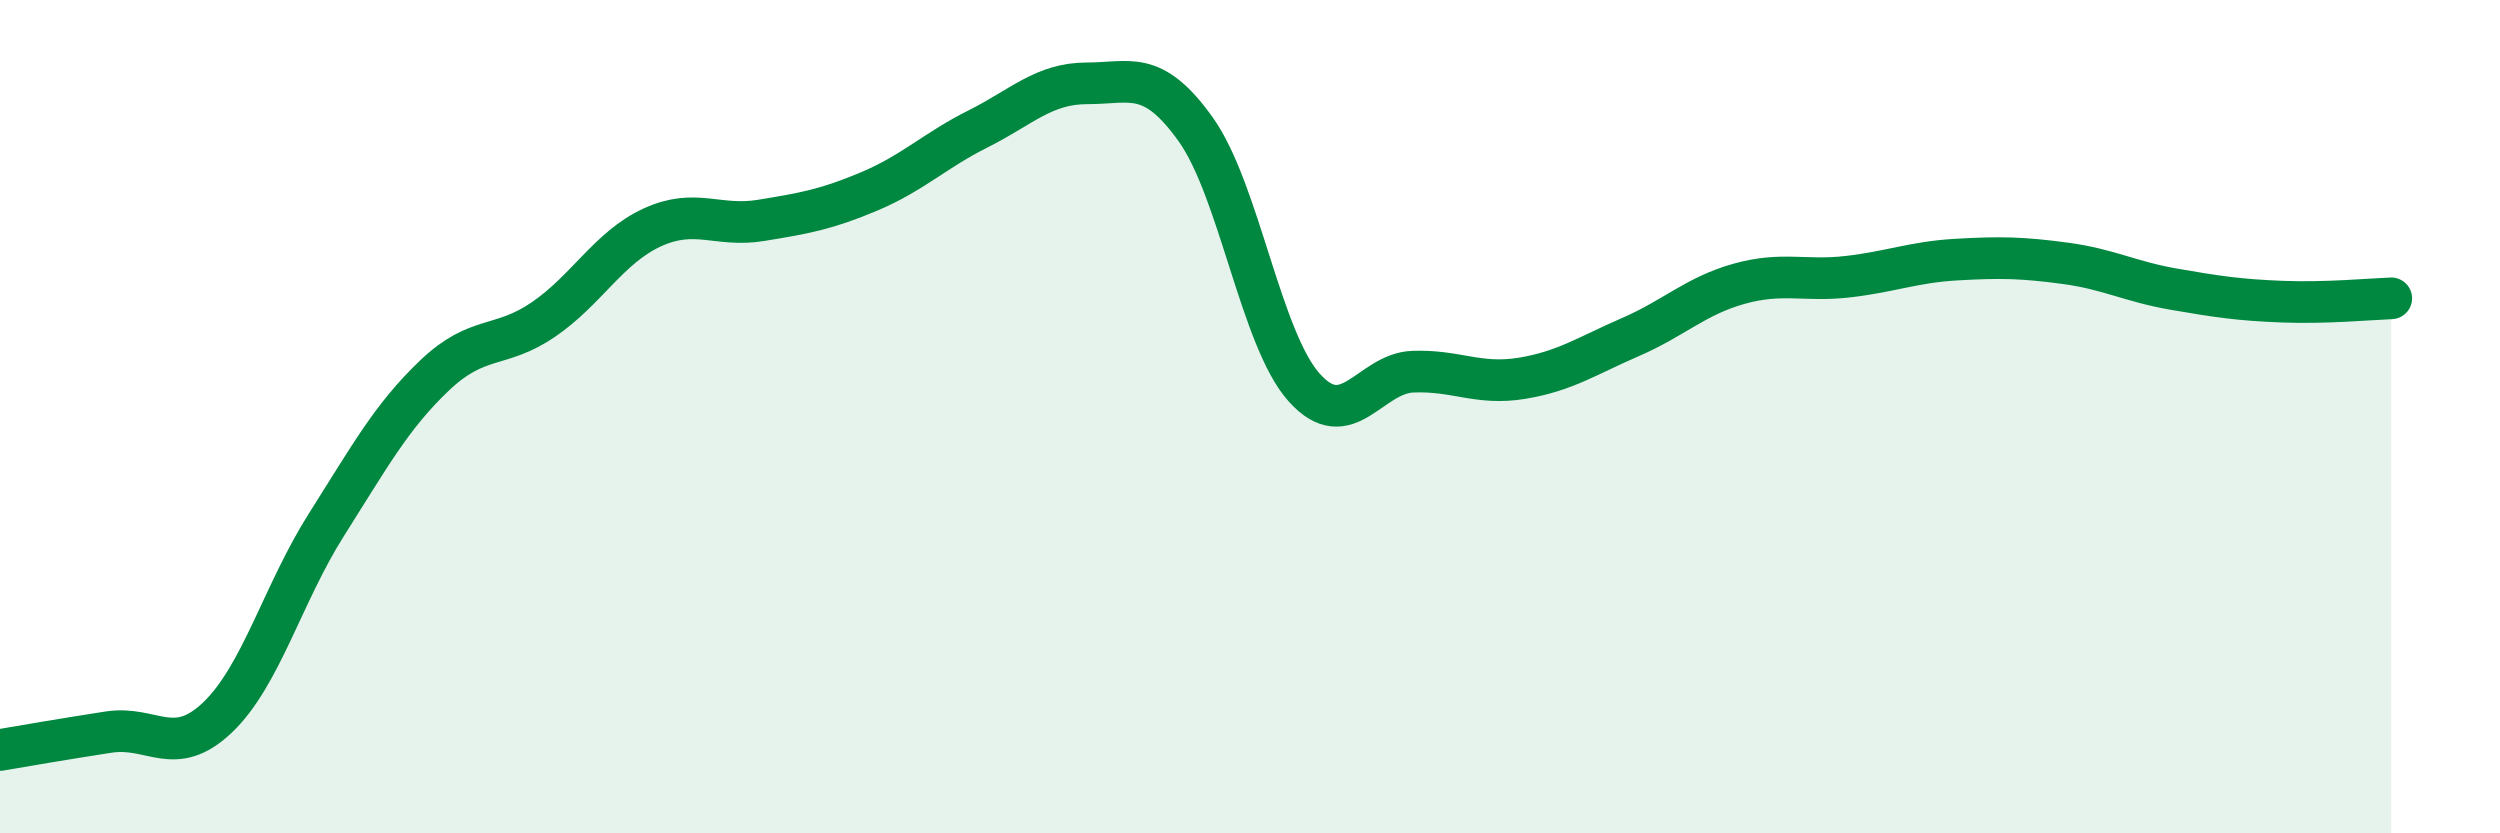
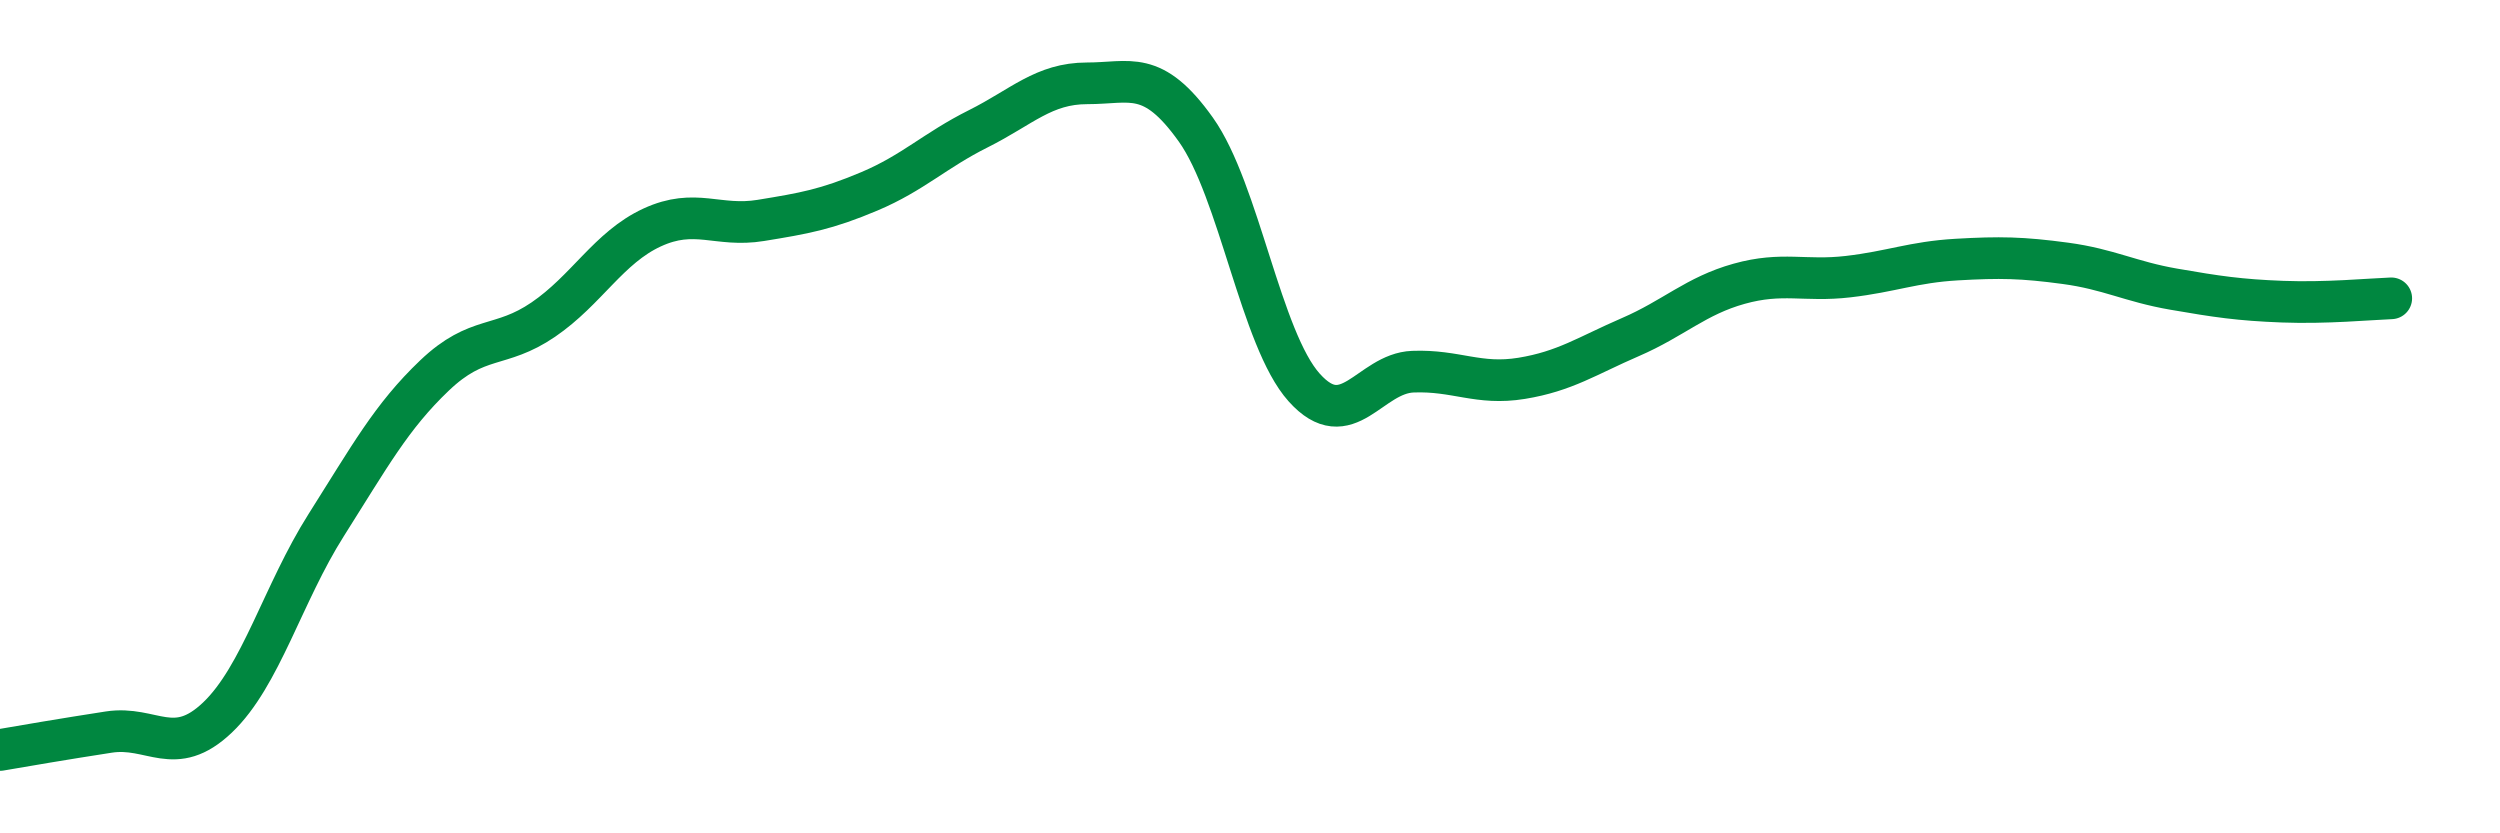
<svg xmlns="http://www.w3.org/2000/svg" width="60" height="20" viewBox="0 0 60 20">
-   <path d="M 0,18 C 0.52,17.91 1.57,17.73 2.61,17.57 C 3.65,17.41 4.18,18.21 5.22,17.22 C 6.26,16.23 6.79,14.24 7.83,12.6 C 8.87,10.96 9.39,10 10.43,9.01 C 11.47,8.02 12,8.38 13.04,7.67 C 14.08,6.96 14.61,5.94 15.65,5.46 C 16.69,4.98 17.22,5.46 18.26,5.29 C 19.3,5.12 19.83,5.03 20.87,4.59 C 21.91,4.15 22.44,3.61 23.48,3.09 C 24.52,2.57 25.05,2 26.09,2 C 27.13,2 27.66,1.65 28.7,3.11 C 29.74,4.57 30.26,8.14 31.3,9.3 C 32.34,10.46 32.87,8.96 33.91,8.92 C 34.95,8.88 35.48,9.25 36.52,9.08 C 37.56,8.91 38.09,8.54 39.13,8.09 C 40.17,7.64 40.7,7.1 41.74,6.81 C 42.78,6.52 43.31,6.76 44.35,6.64 C 45.39,6.52 45.92,6.29 46.96,6.23 C 48,6.17 48.53,6.18 49.57,6.32 C 50.61,6.46 51.13,6.76 52.17,6.94 C 53.21,7.12 53.74,7.2 54.78,7.24 C 55.82,7.28 56.87,7.18 57.39,7.16L57.39 20L0 20Z" fill="#008740" opacity="0.1" stroke-linecap="round" stroke-linejoin="round" />
  <path d="M 0,18 C 0.52,17.91 1.57,17.73 2.61,17.57 C 3.65,17.41 4.18,18.21 5.22,17.22 C 6.26,16.23 6.79,14.24 7.83,12.6 C 8.87,10.96 9.39,10 10.43,9.01 C 11.47,8.02 12,8.38 13.04,7.67 C 14.08,6.96 14.61,5.94 15.65,5.46 C 16.69,4.98 17.22,5.46 18.26,5.29 C 19.3,5.12 19.83,5.03 20.87,4.59 C 21.91,4.15 22.44,3.61 23.48,3.09 C 24.52,2.57 25.05,2 26.09,2 C 27.13,2 27.66,1.65 28.7,3.11 C 29.74,4.57 30.26,8.14 31.3,9.3 C 32.34,10.46 32.87,8.96 33.91,8.92 C 34.95,8.88 35.48,9.25 36.52,9.08 C 37.56,8.91 38.09,8.54 39.13,8.09 C 40.17,7.64 40.7,7.1 41.74,6.81 C 42.78,6.52 43.31,6.76 44.35,6.64 C 45.39,6.52 45.92,6.29 46.96,6.23 C 48,6.17 48.53,6.18 49.57,6.32 C 50.61,6.46 51.13,6.76 52.17,6.94 C 53.21,7.12 53.74,7.2 54.78,7.24 C 55.82,7.28 56.87,7.18 57.39,7.16" stroke="#008740" stroke-width="1" fill="none" stroke-linecap="round" stroke-linejoin="round" />
</svg>